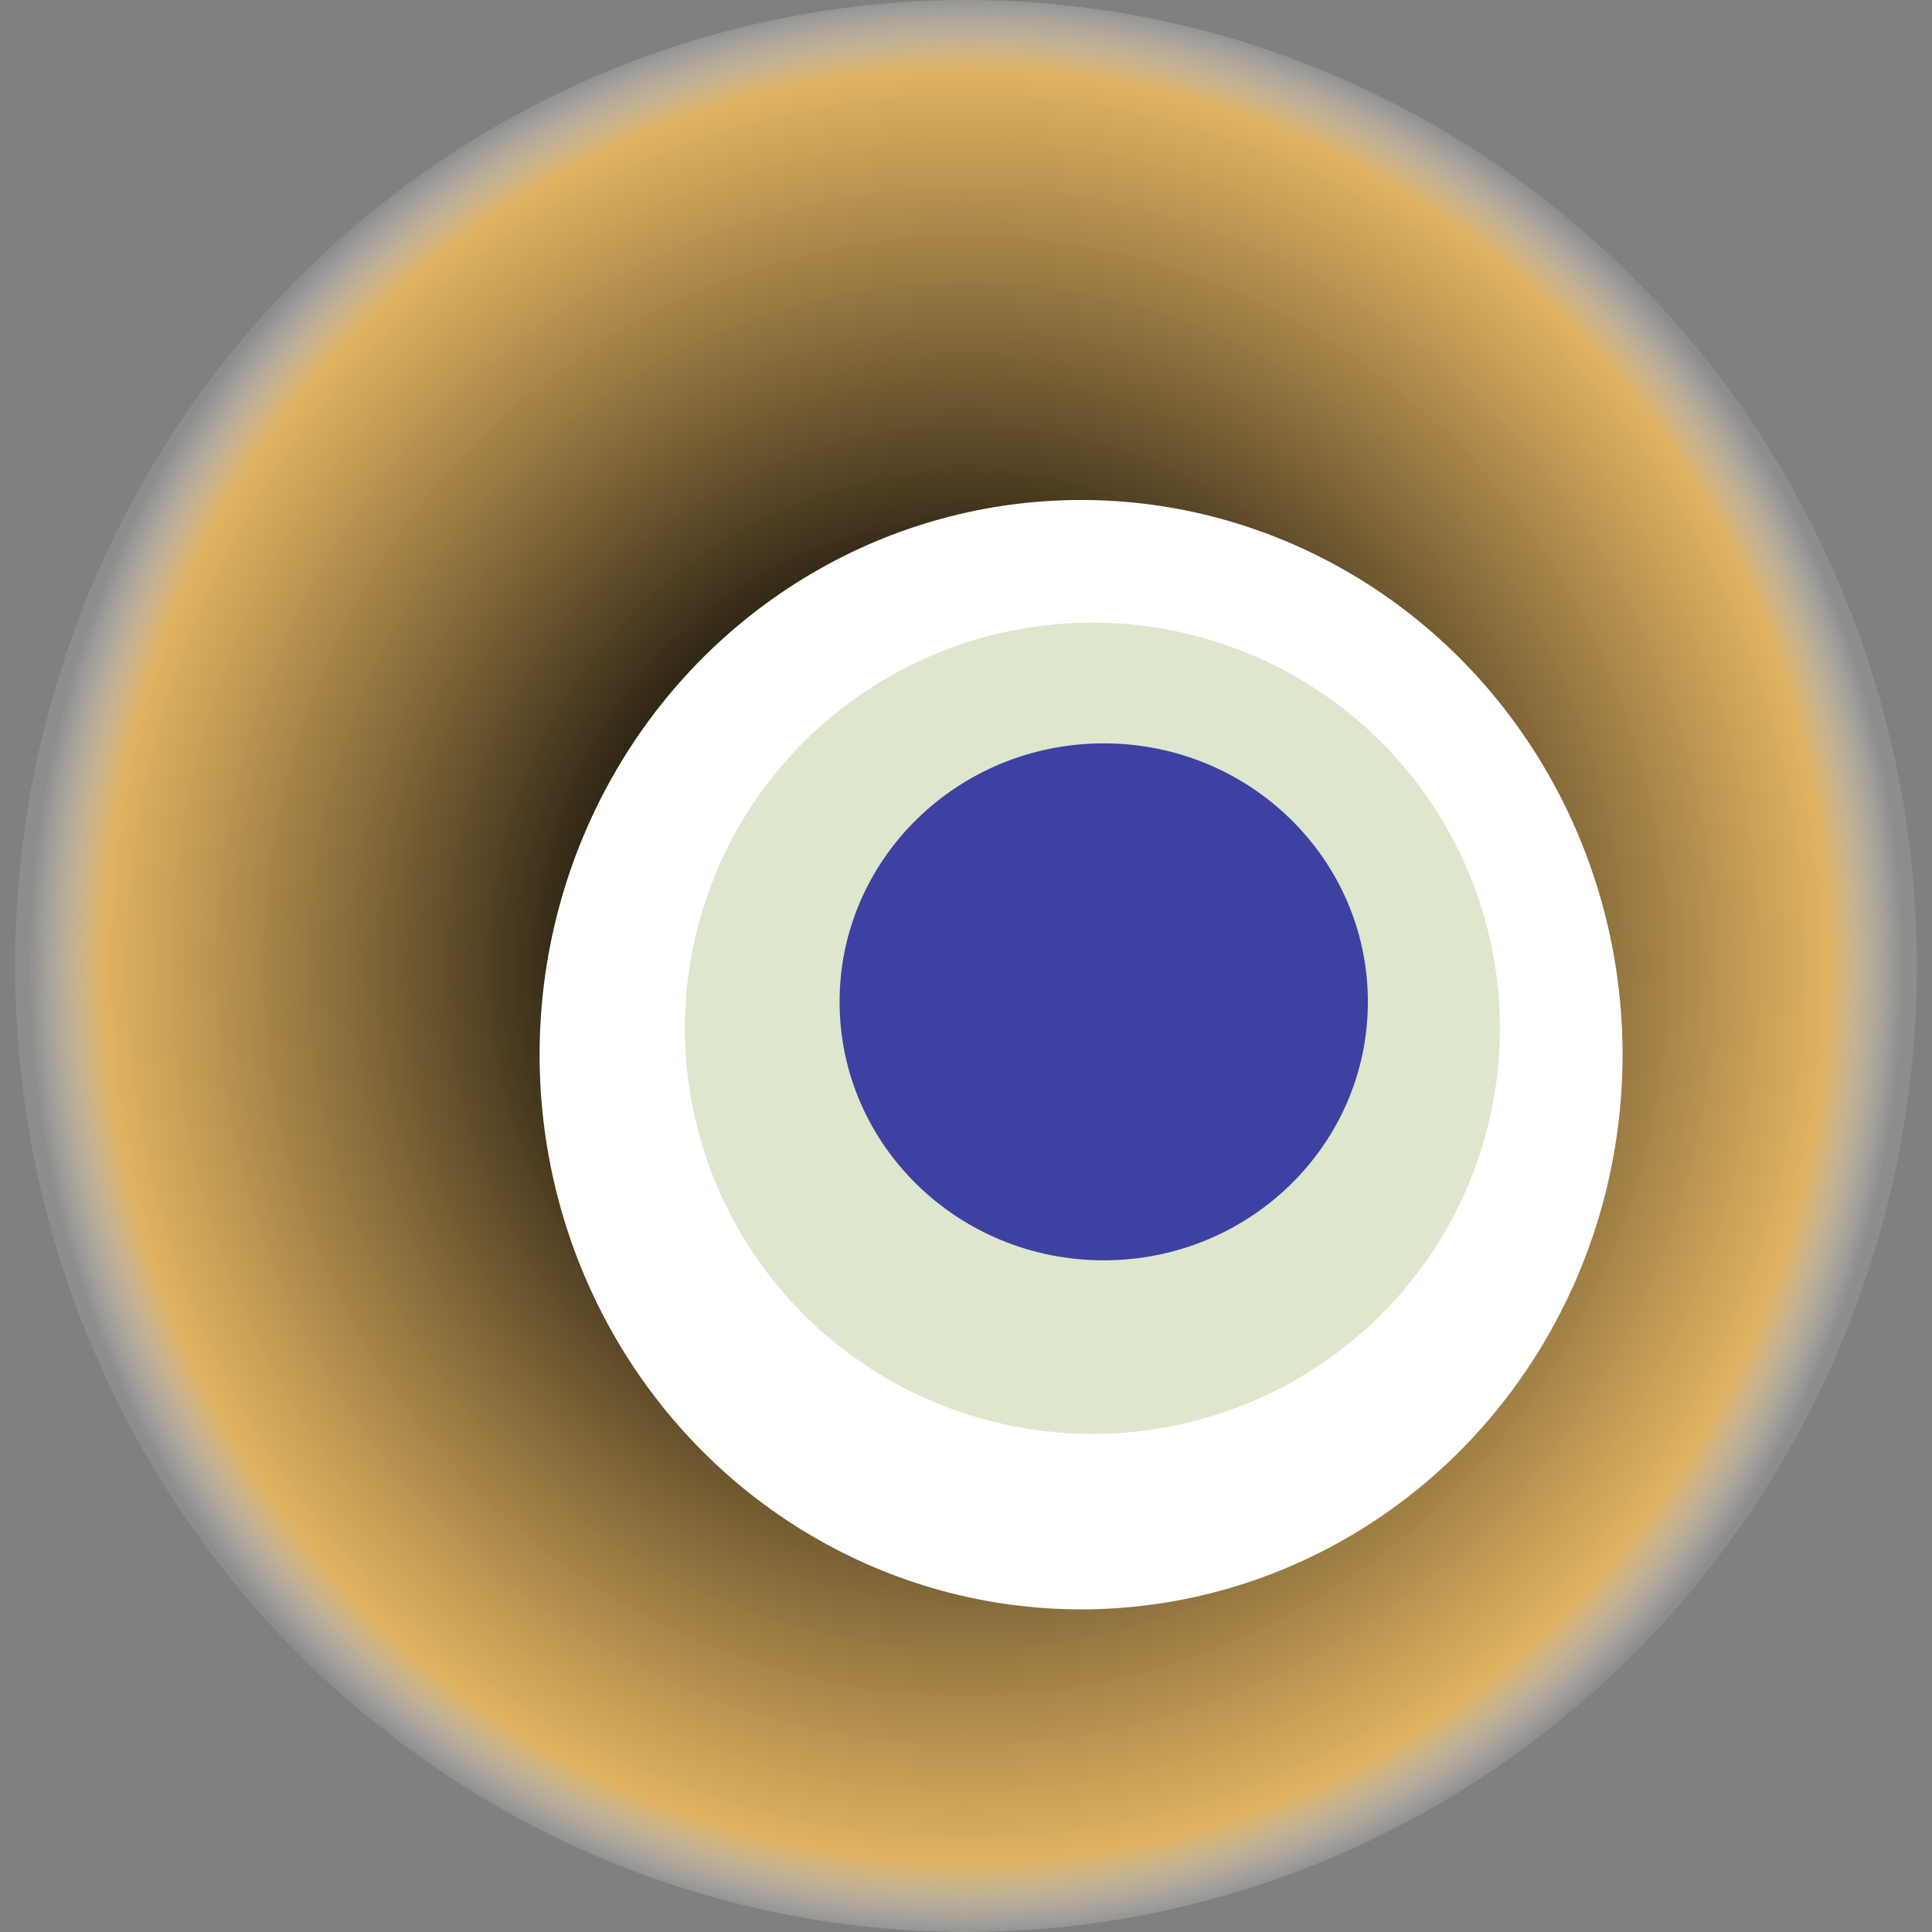
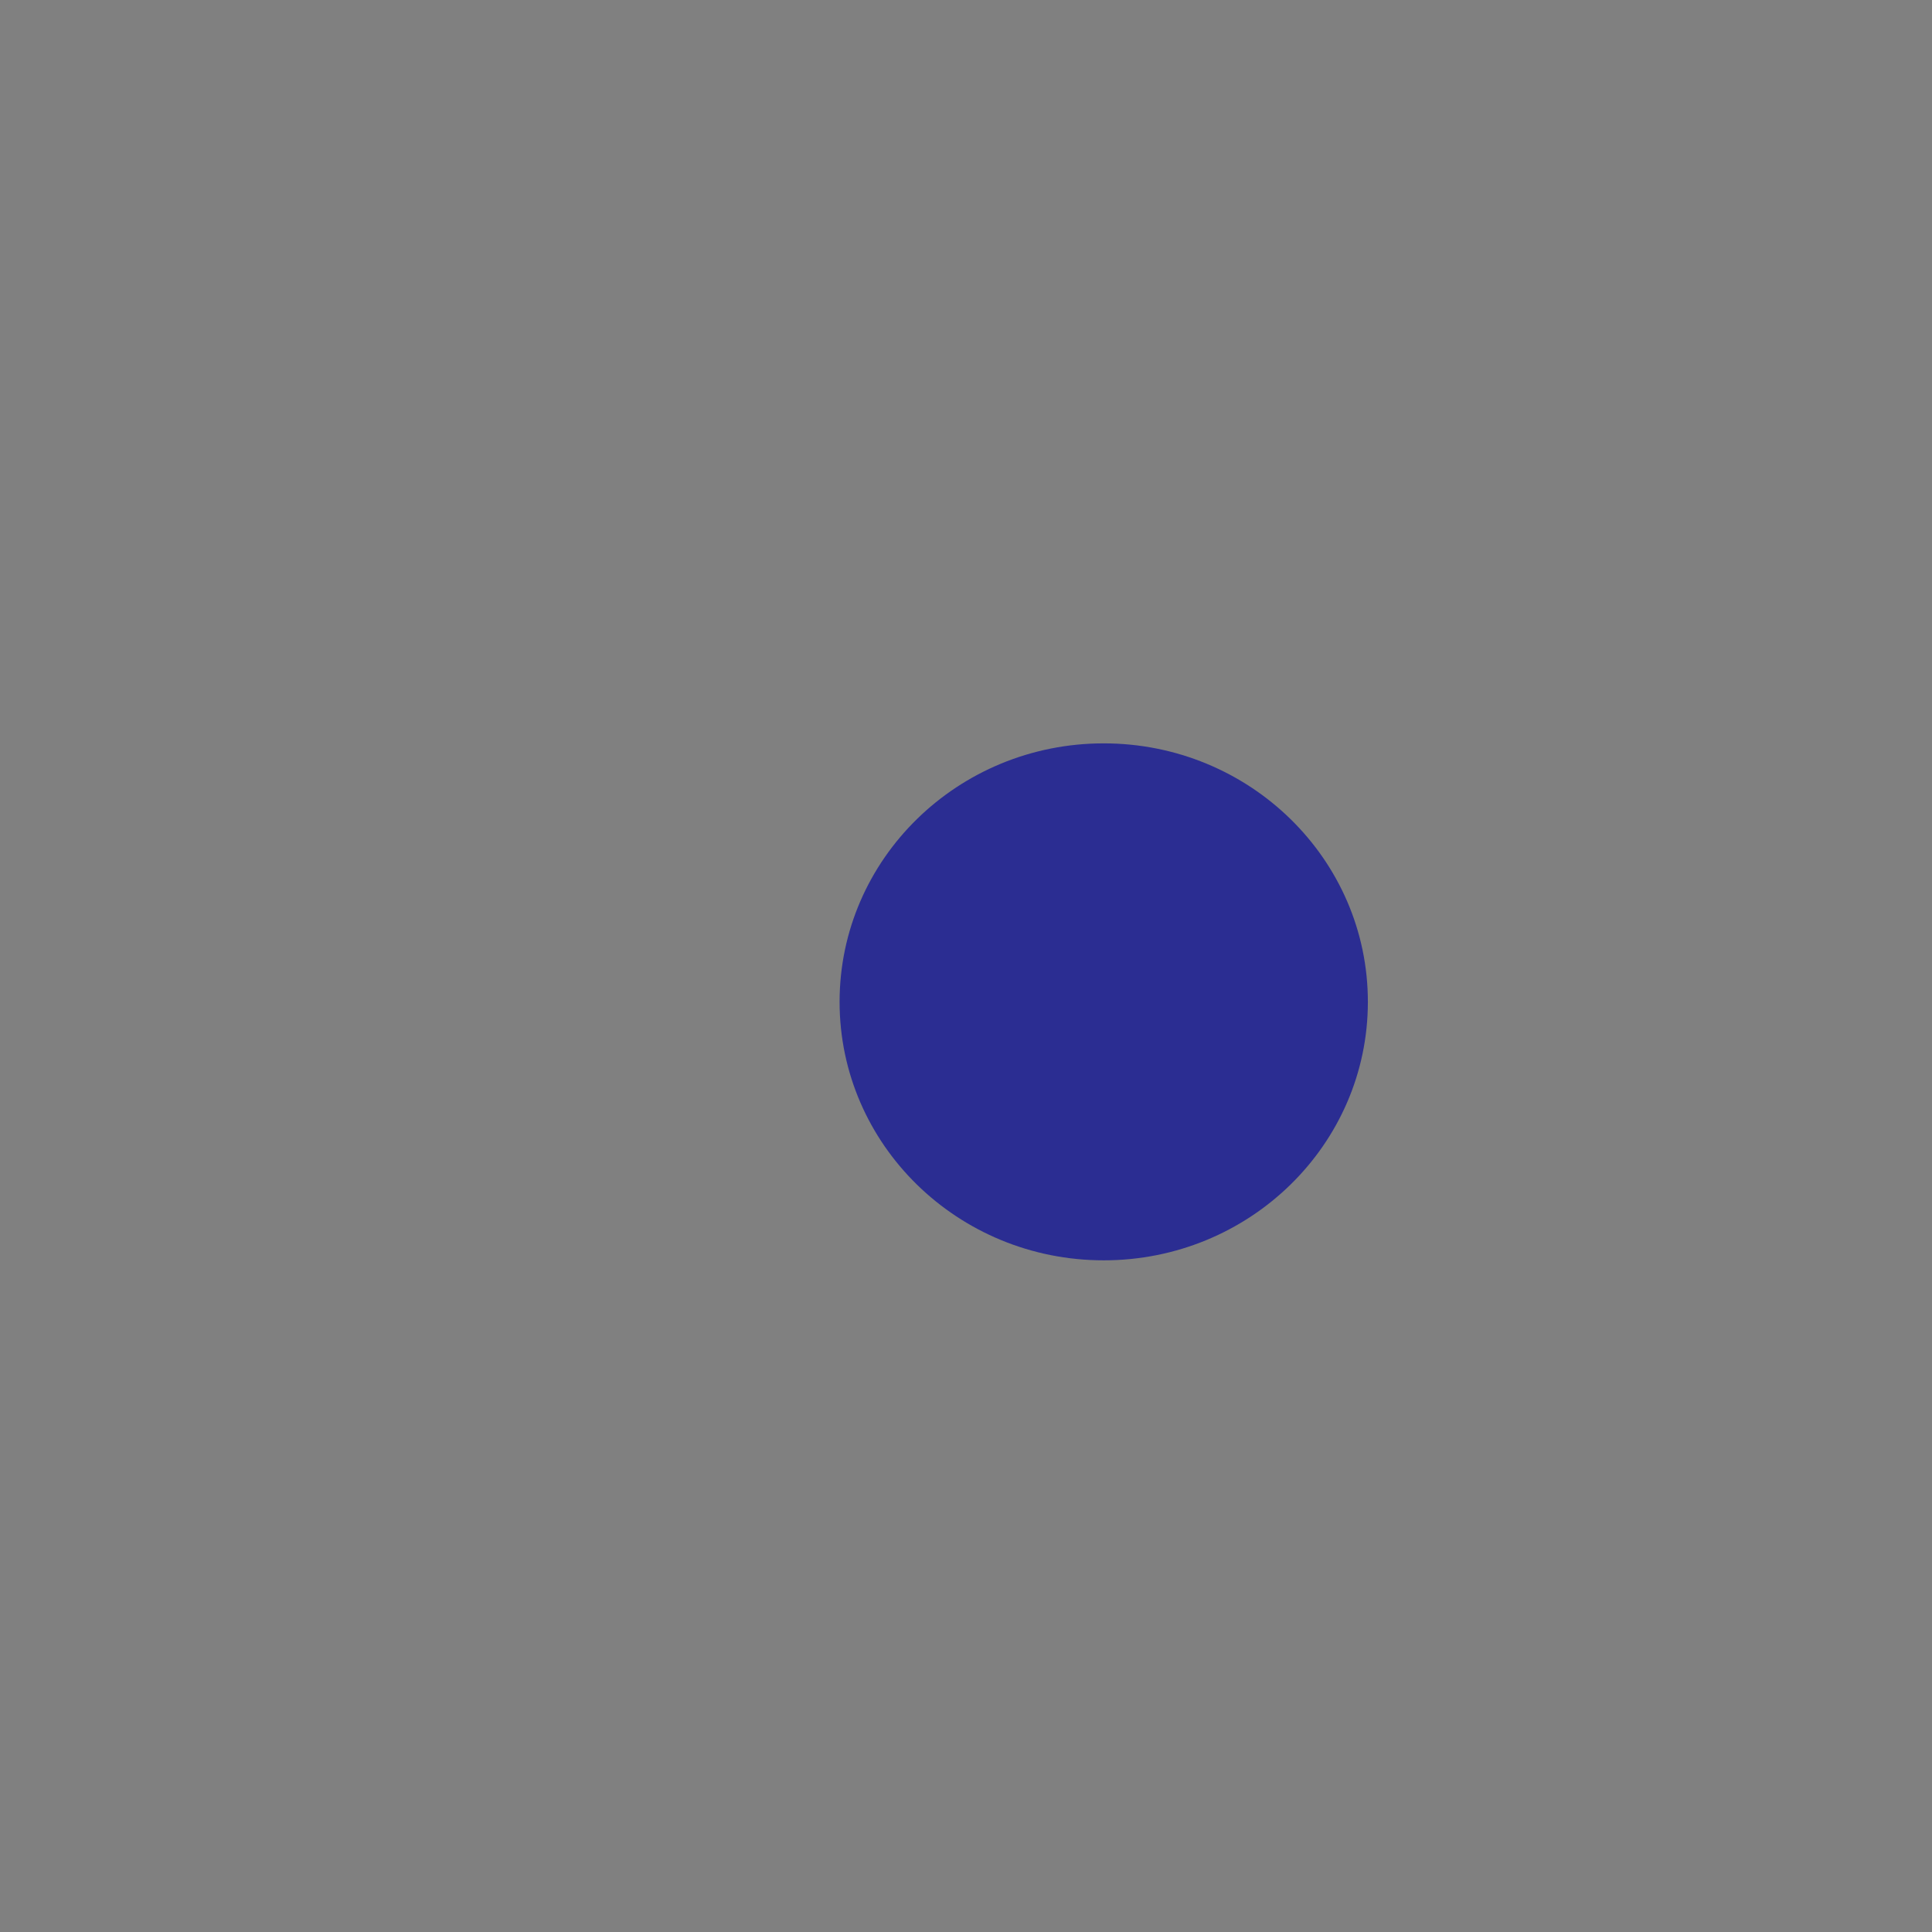
<svg xmlns="http://www.w3.org/2000/svg" width="1024" height="1024">
  <rect width="100%" height="100%" fill="#808080" stroke="none" />
  <g>
    <title>0x75cace0baba984f721f40443ce4acb6bb229a9b0</title>
-     <ellipse ry="512" rx="504" cy="512" cx="512" fill="url(#e_1_g)" />
-     <ellipse ry="294" rx="287" cy="559" cx="573" fill="#FFF" />
-     <ellipse ry="215" rx="216" cy="545" cx="579" fill="rgba(94,132,12,0.2)" />
    <ellipse ry="137" rx="140" cy="531" cx="585" fill="rgba(22, 24, 150, 0.8)" />
    <animateTransform attributeName="transform" begin="0s" dur="24s" type="rotate" from="0 512 512" to="360 512 512" repeatCount="indefinite" />
    <defs>
      <radialGradient id="e_1_g">
        <stop offset="30%" stop-color="#000" />
        <stop offset="92%" stop-color="rgba(235,184,94,0.9)" />
        <stop offset="100%" stop-color="rgba(255,255,255,0.1)" />
      </radialGradient>
    </defs>
  </g>
</svg>